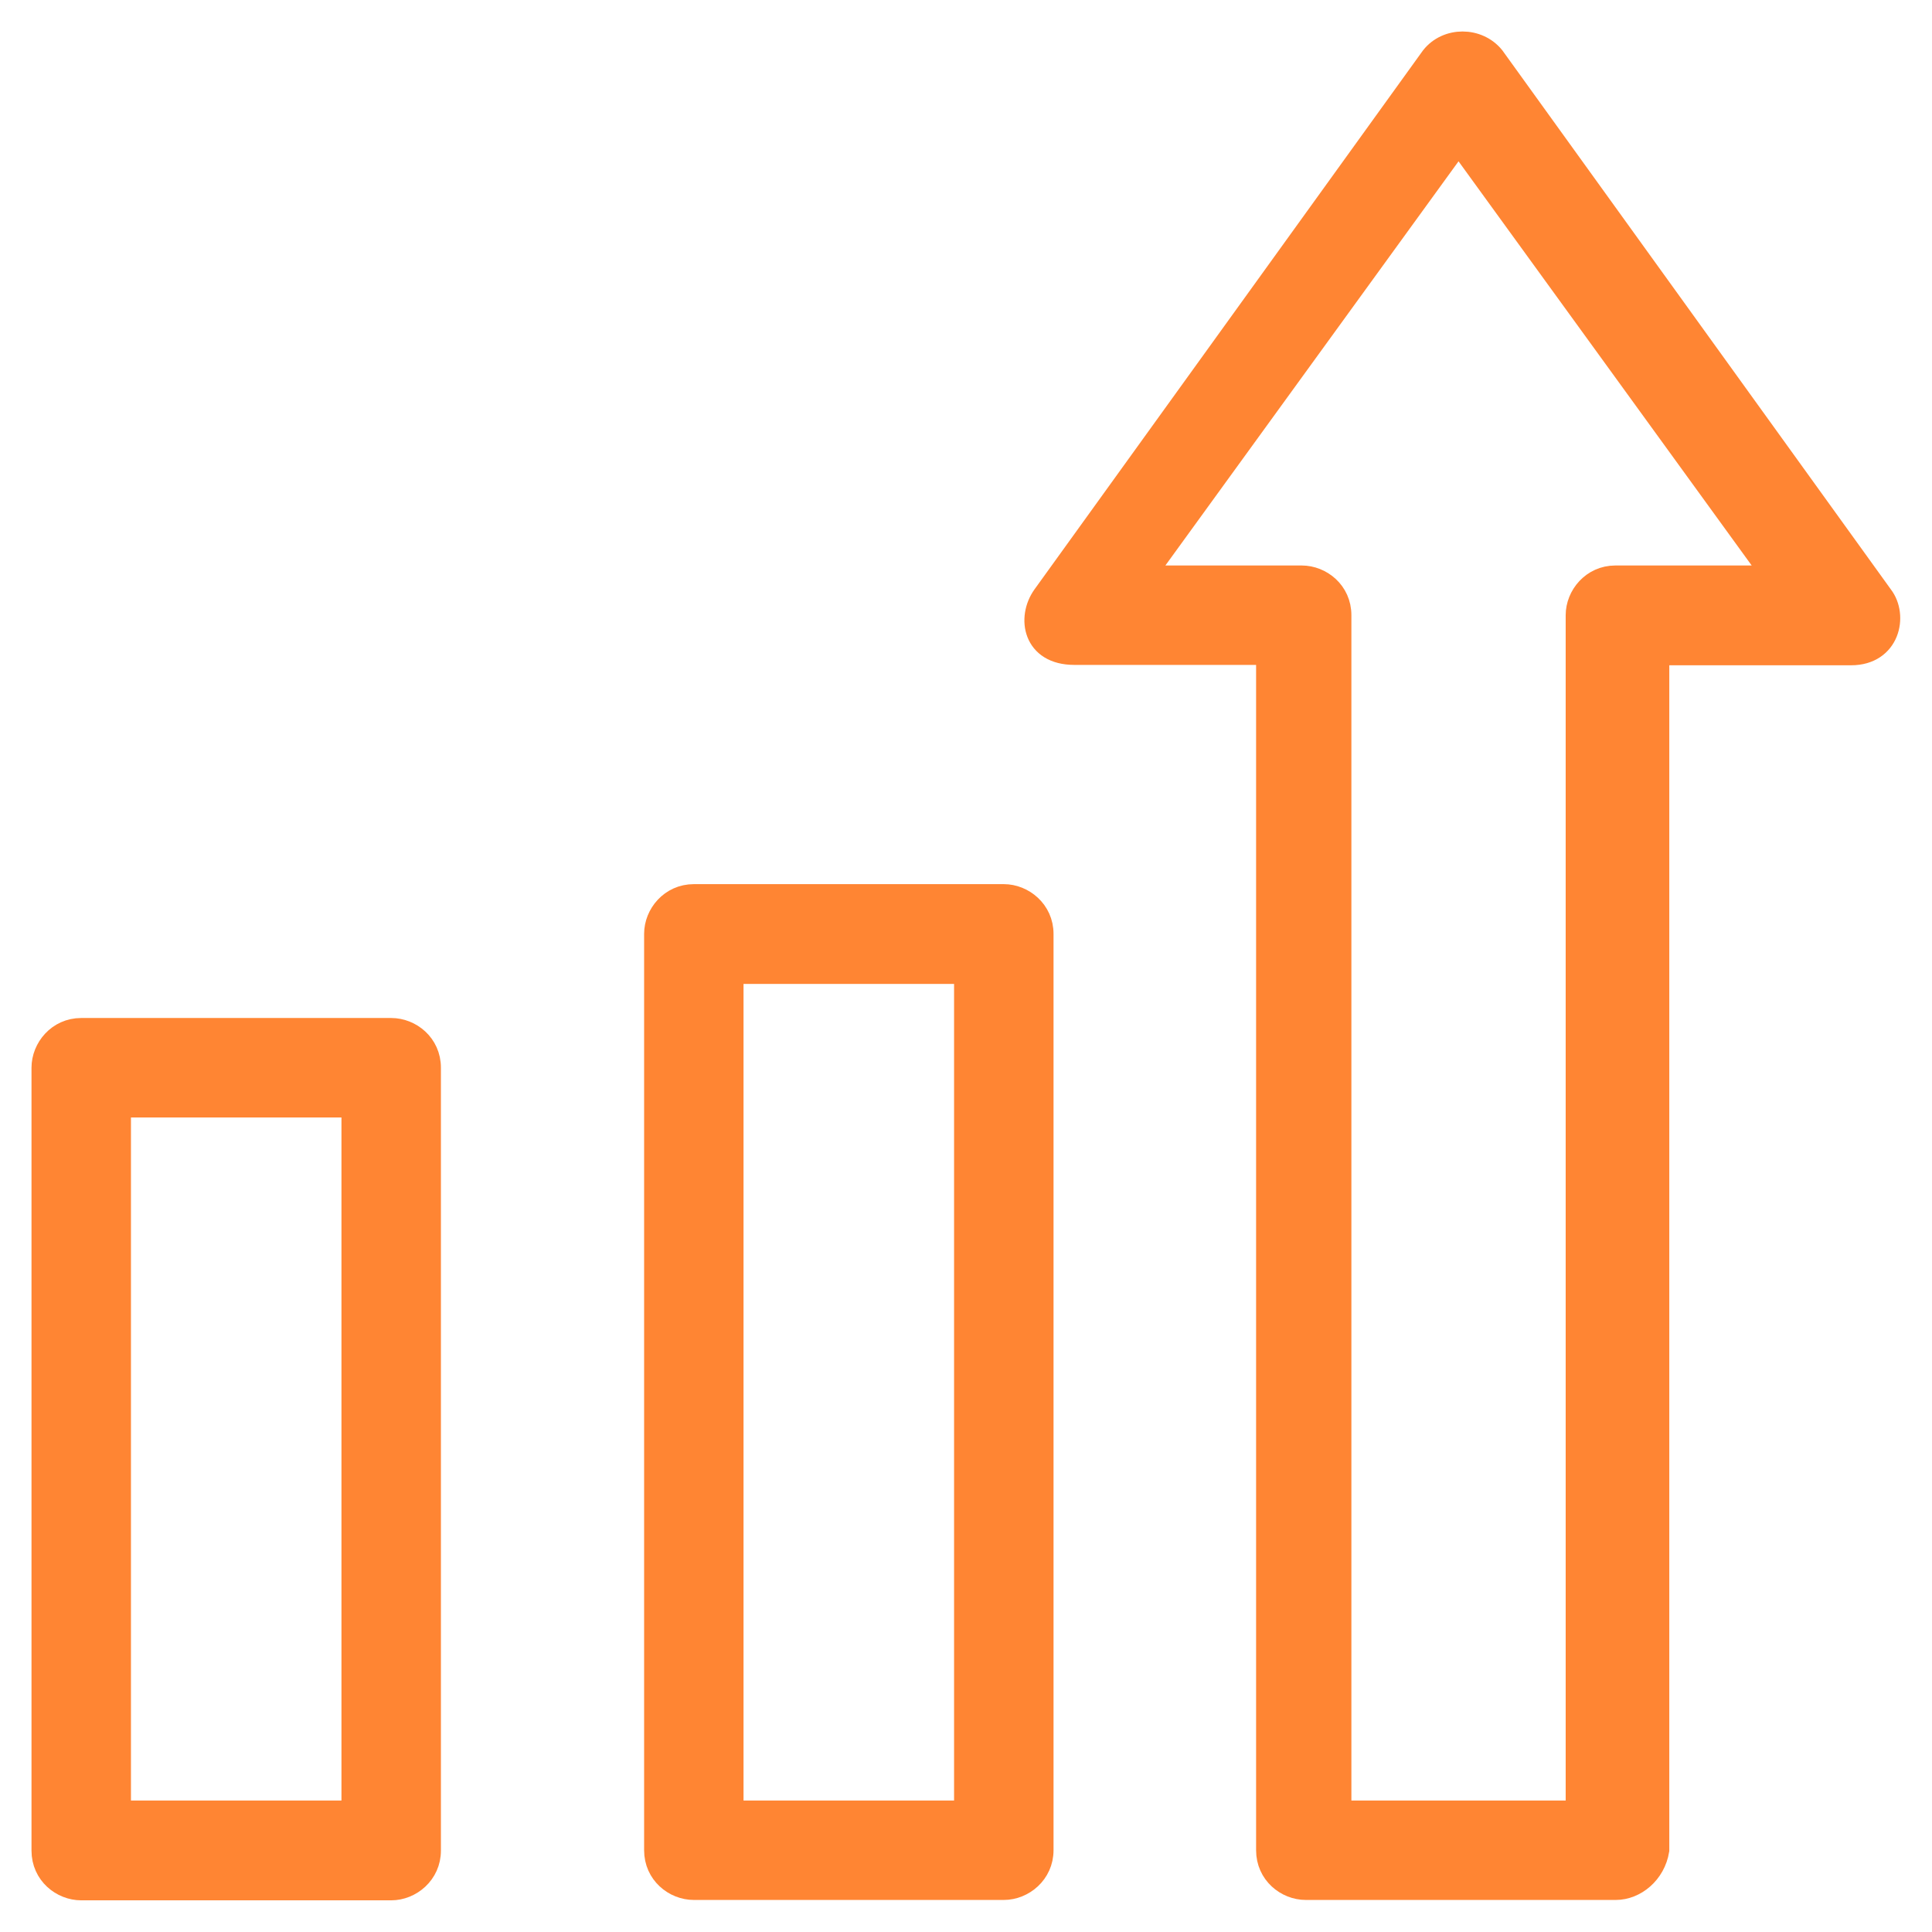
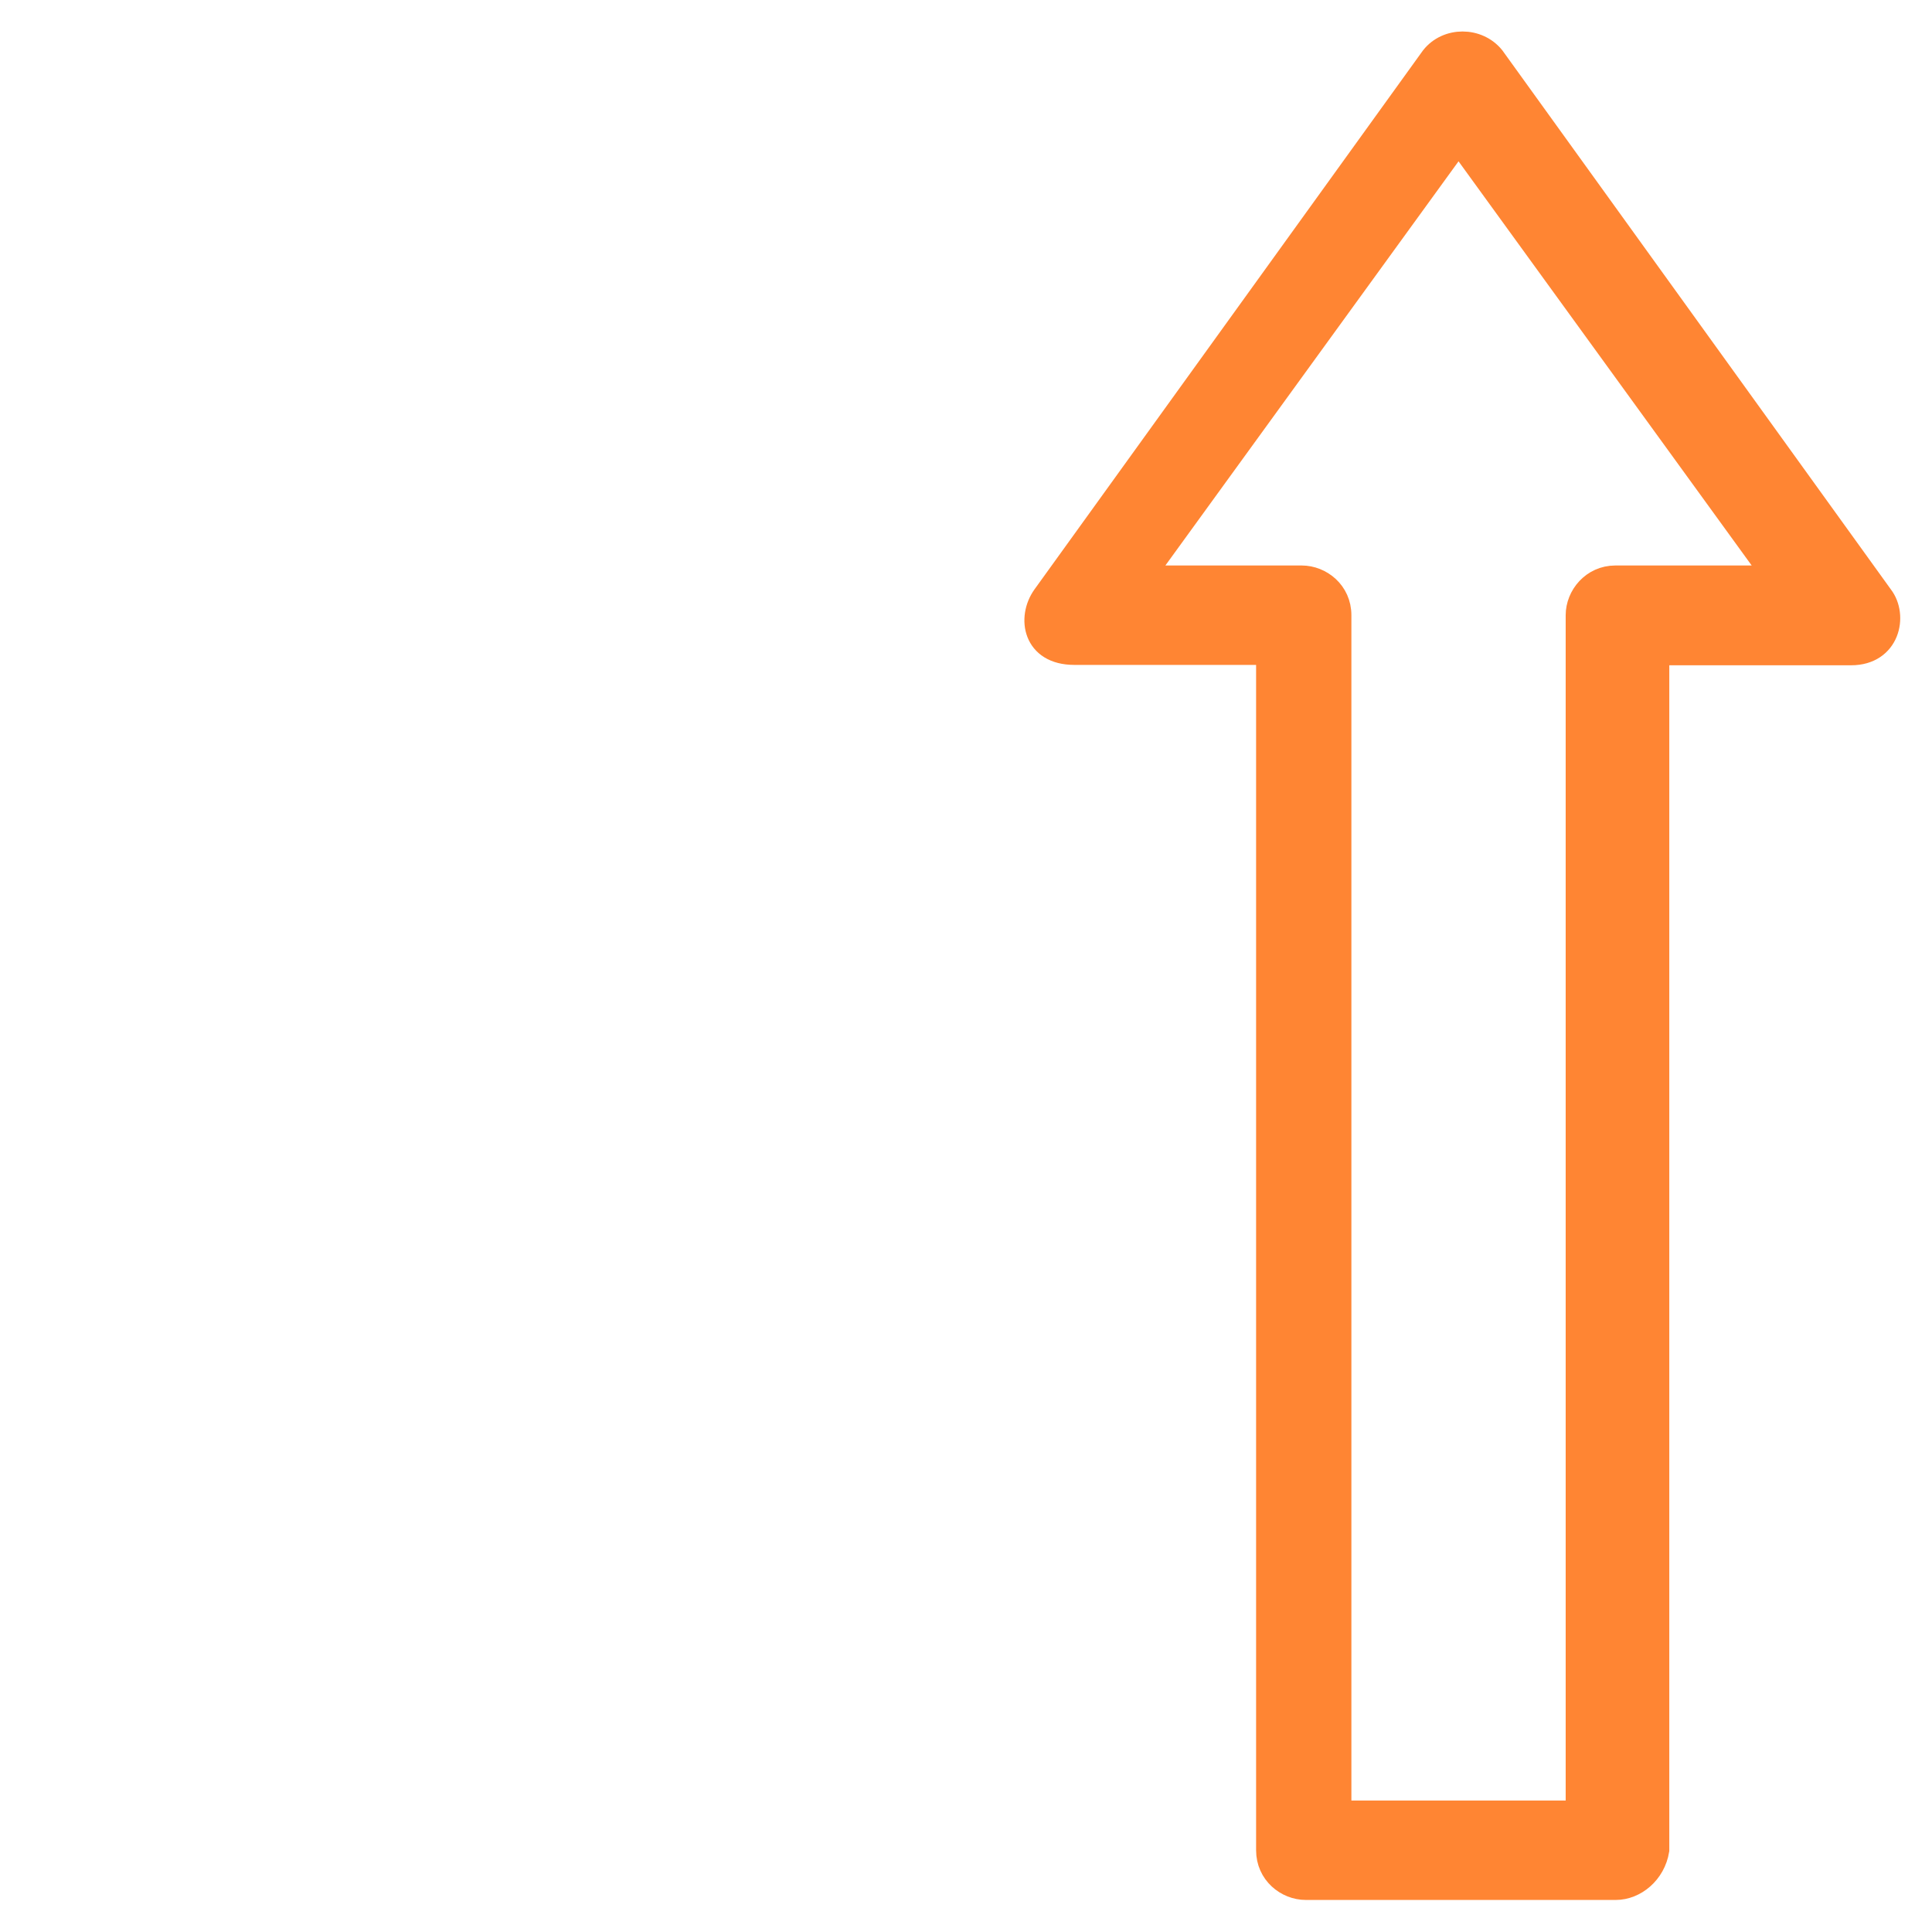
<svg xmlns="http://www.w3.org/2000/svg" width="46" height="46" viewBox="0 0 46 46" fill="none">
-   <path d="M23.9 21.301H16.52C15.963 21.301 15.586 21.768 15.586 22.235V44.053C15.586 44.618 16.053 44.987 16.52 44.987H23.9C24.367 44.987 24.834 44.609 24.834 44.053V22.235C24.834 21.678 24.367 21.301 23.9 21.301ZM22.966 43.119H17.453V23.177H22.966V43.119Z" fill="#FF8533" stroke="#FF8533" stroke-width="0.5" />
-   <path d="M9.314 24.488H1.934C1.377 24.488 1 24.955 1 25.422V44.062C1 44.627 1.467 44.996 1.934 44.996H9.314C9.781 44.996 10.248 44.618 10.248 44.062V25.422C10.248 24.856 9.781 24.488 9.314 24.488ZM8.38 43.119H2.868V26.356H8.38V43.119Z" fill="#FF8533" stroke="#FF8533" stroke-width="0.5" />
  <path d="M44.819 14.181L35.571 1.35C35.194 0.883 34.449 0.883 34.081 1.35L24.832 14.181C24.455 14.71 24.599 15.581 25.578 15.581H30.157V44.053C30.157 44.618 30.624 44.987 31.091 44.987H38.471C38.938 44.987 39.405 44.61 39.495 44.053V15.59H44.074C44.99 15.59 45.187 14.657 44.819 14.181ZM38.462 13.714C37.906 13.714 37.528 14.181 37.528 14.648V43.119H32.016H31.926V14.648C31.926 14.082 31.459 13.714 30.992 13.714H27.257L34.727 3.415L42.197 13.714H38.462Z" fill="#FF8533" stroke="#FF8533" stroke-width="0.5" />
</svg>